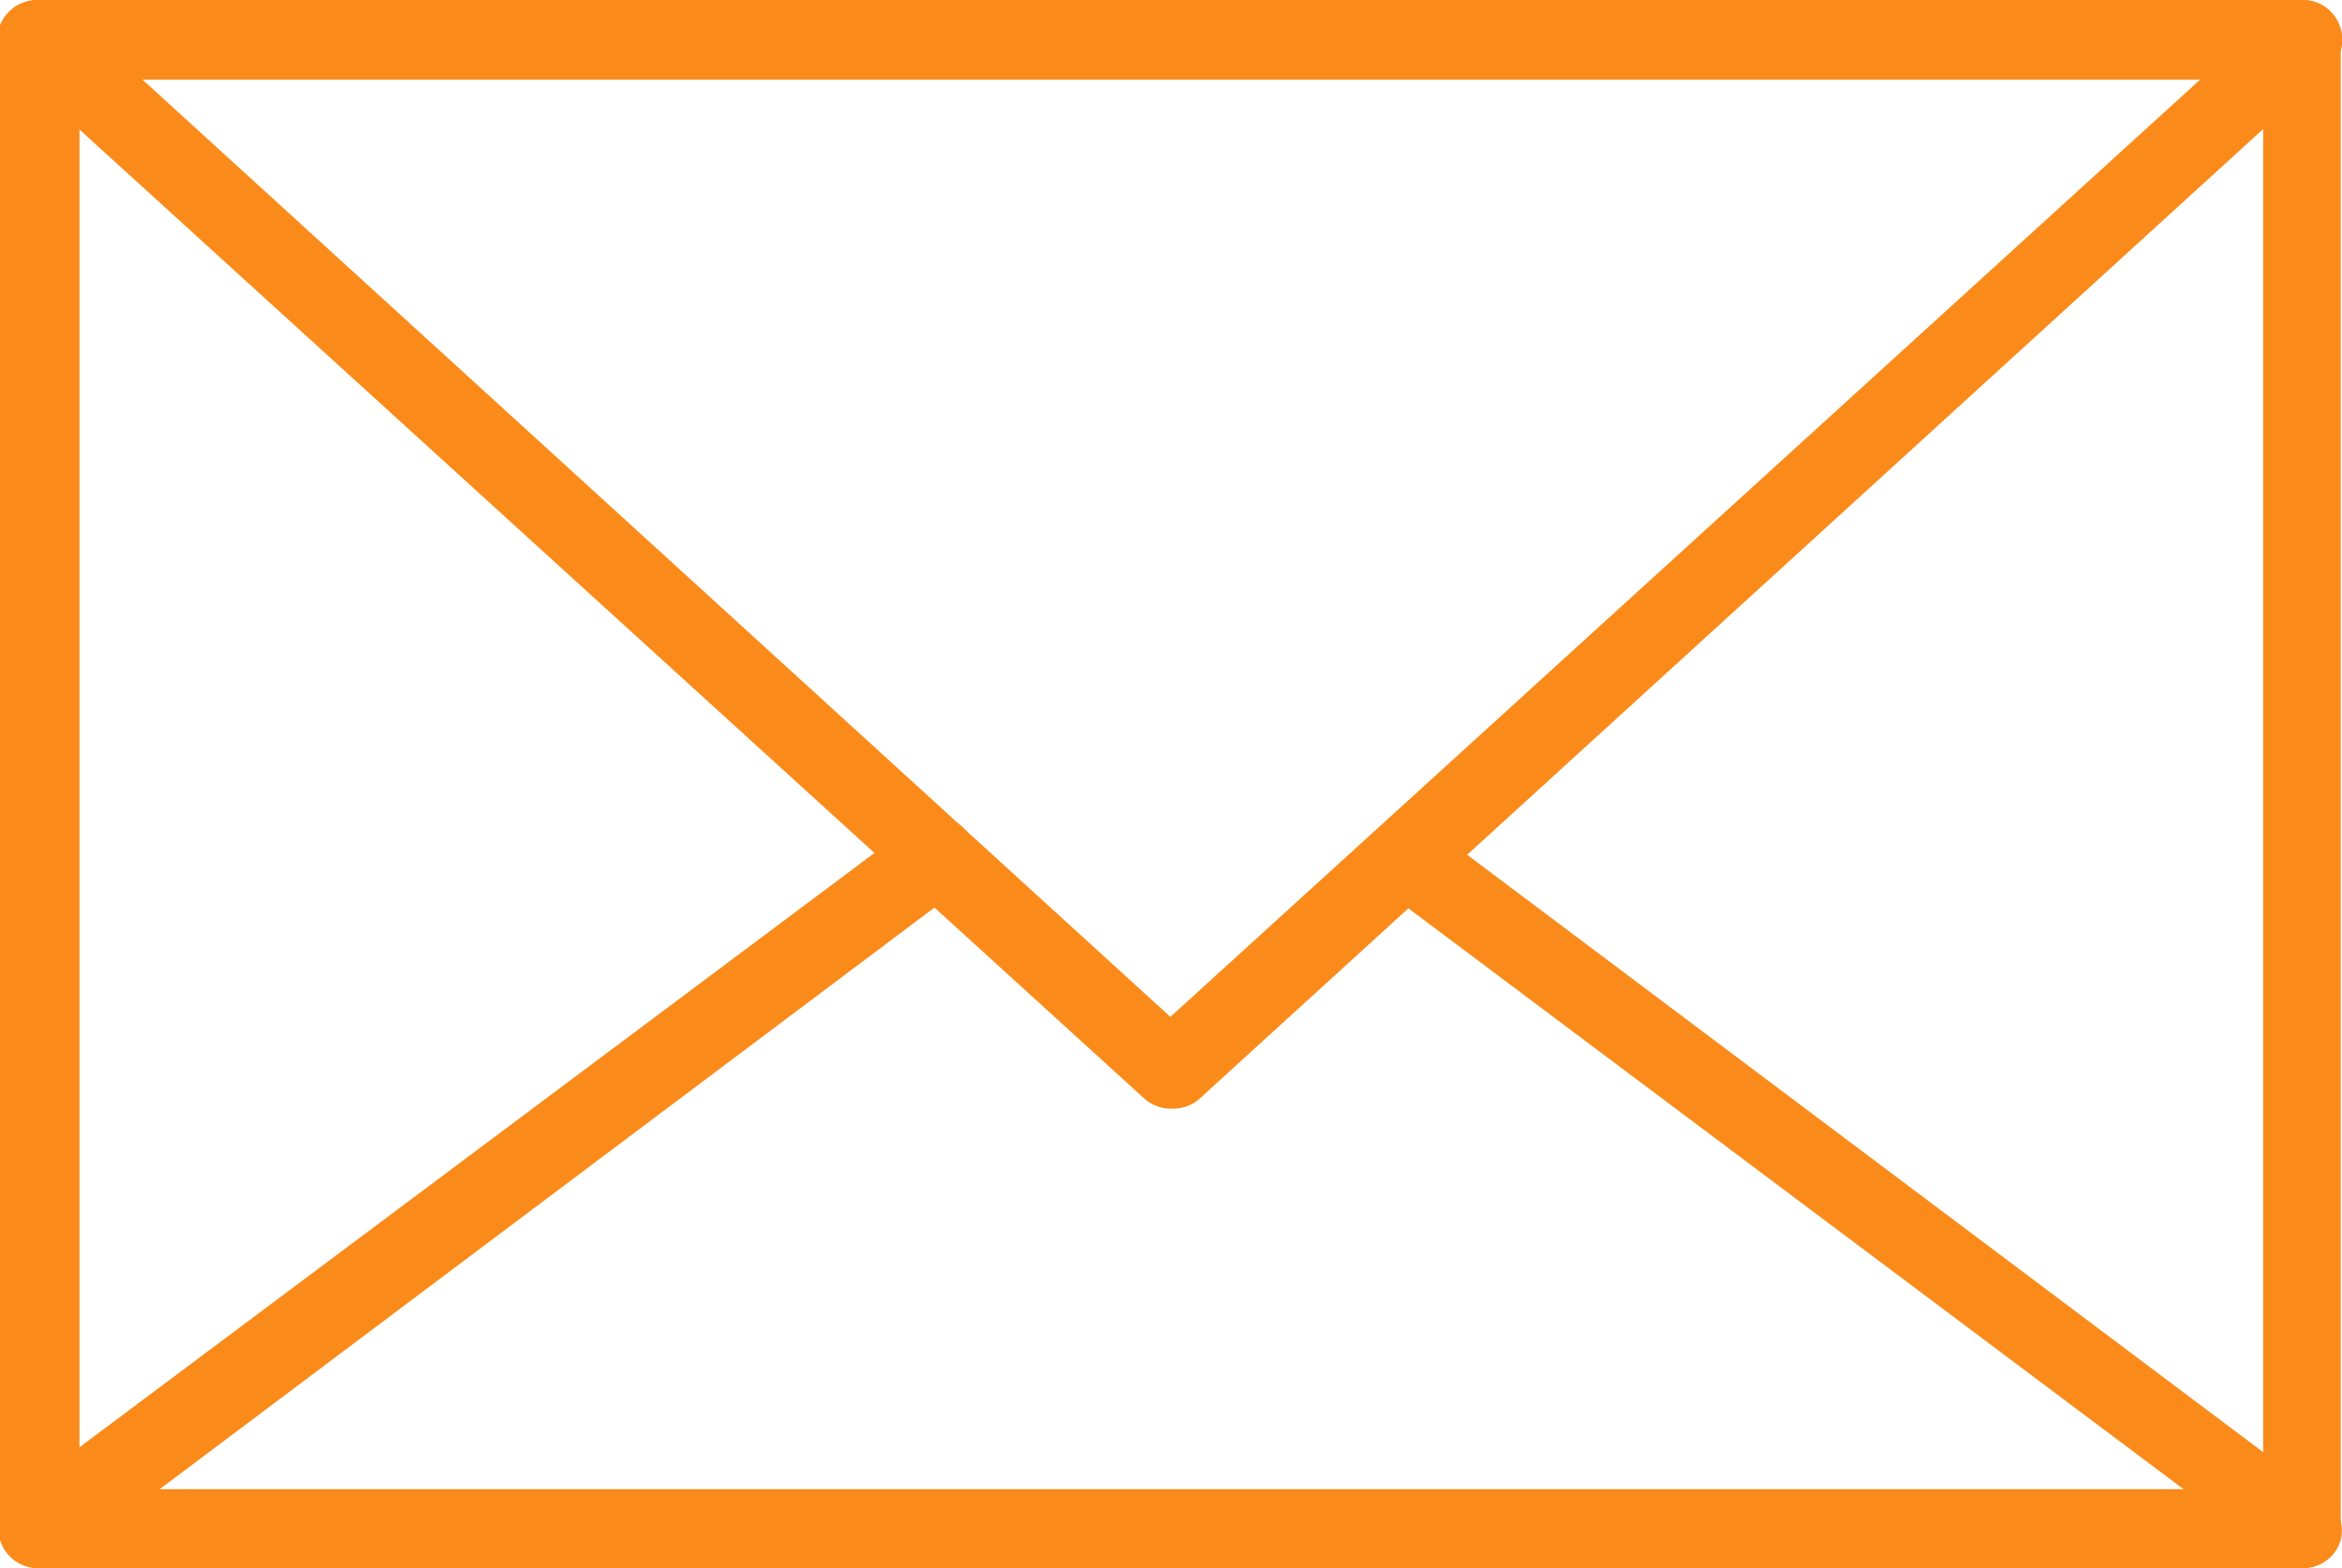
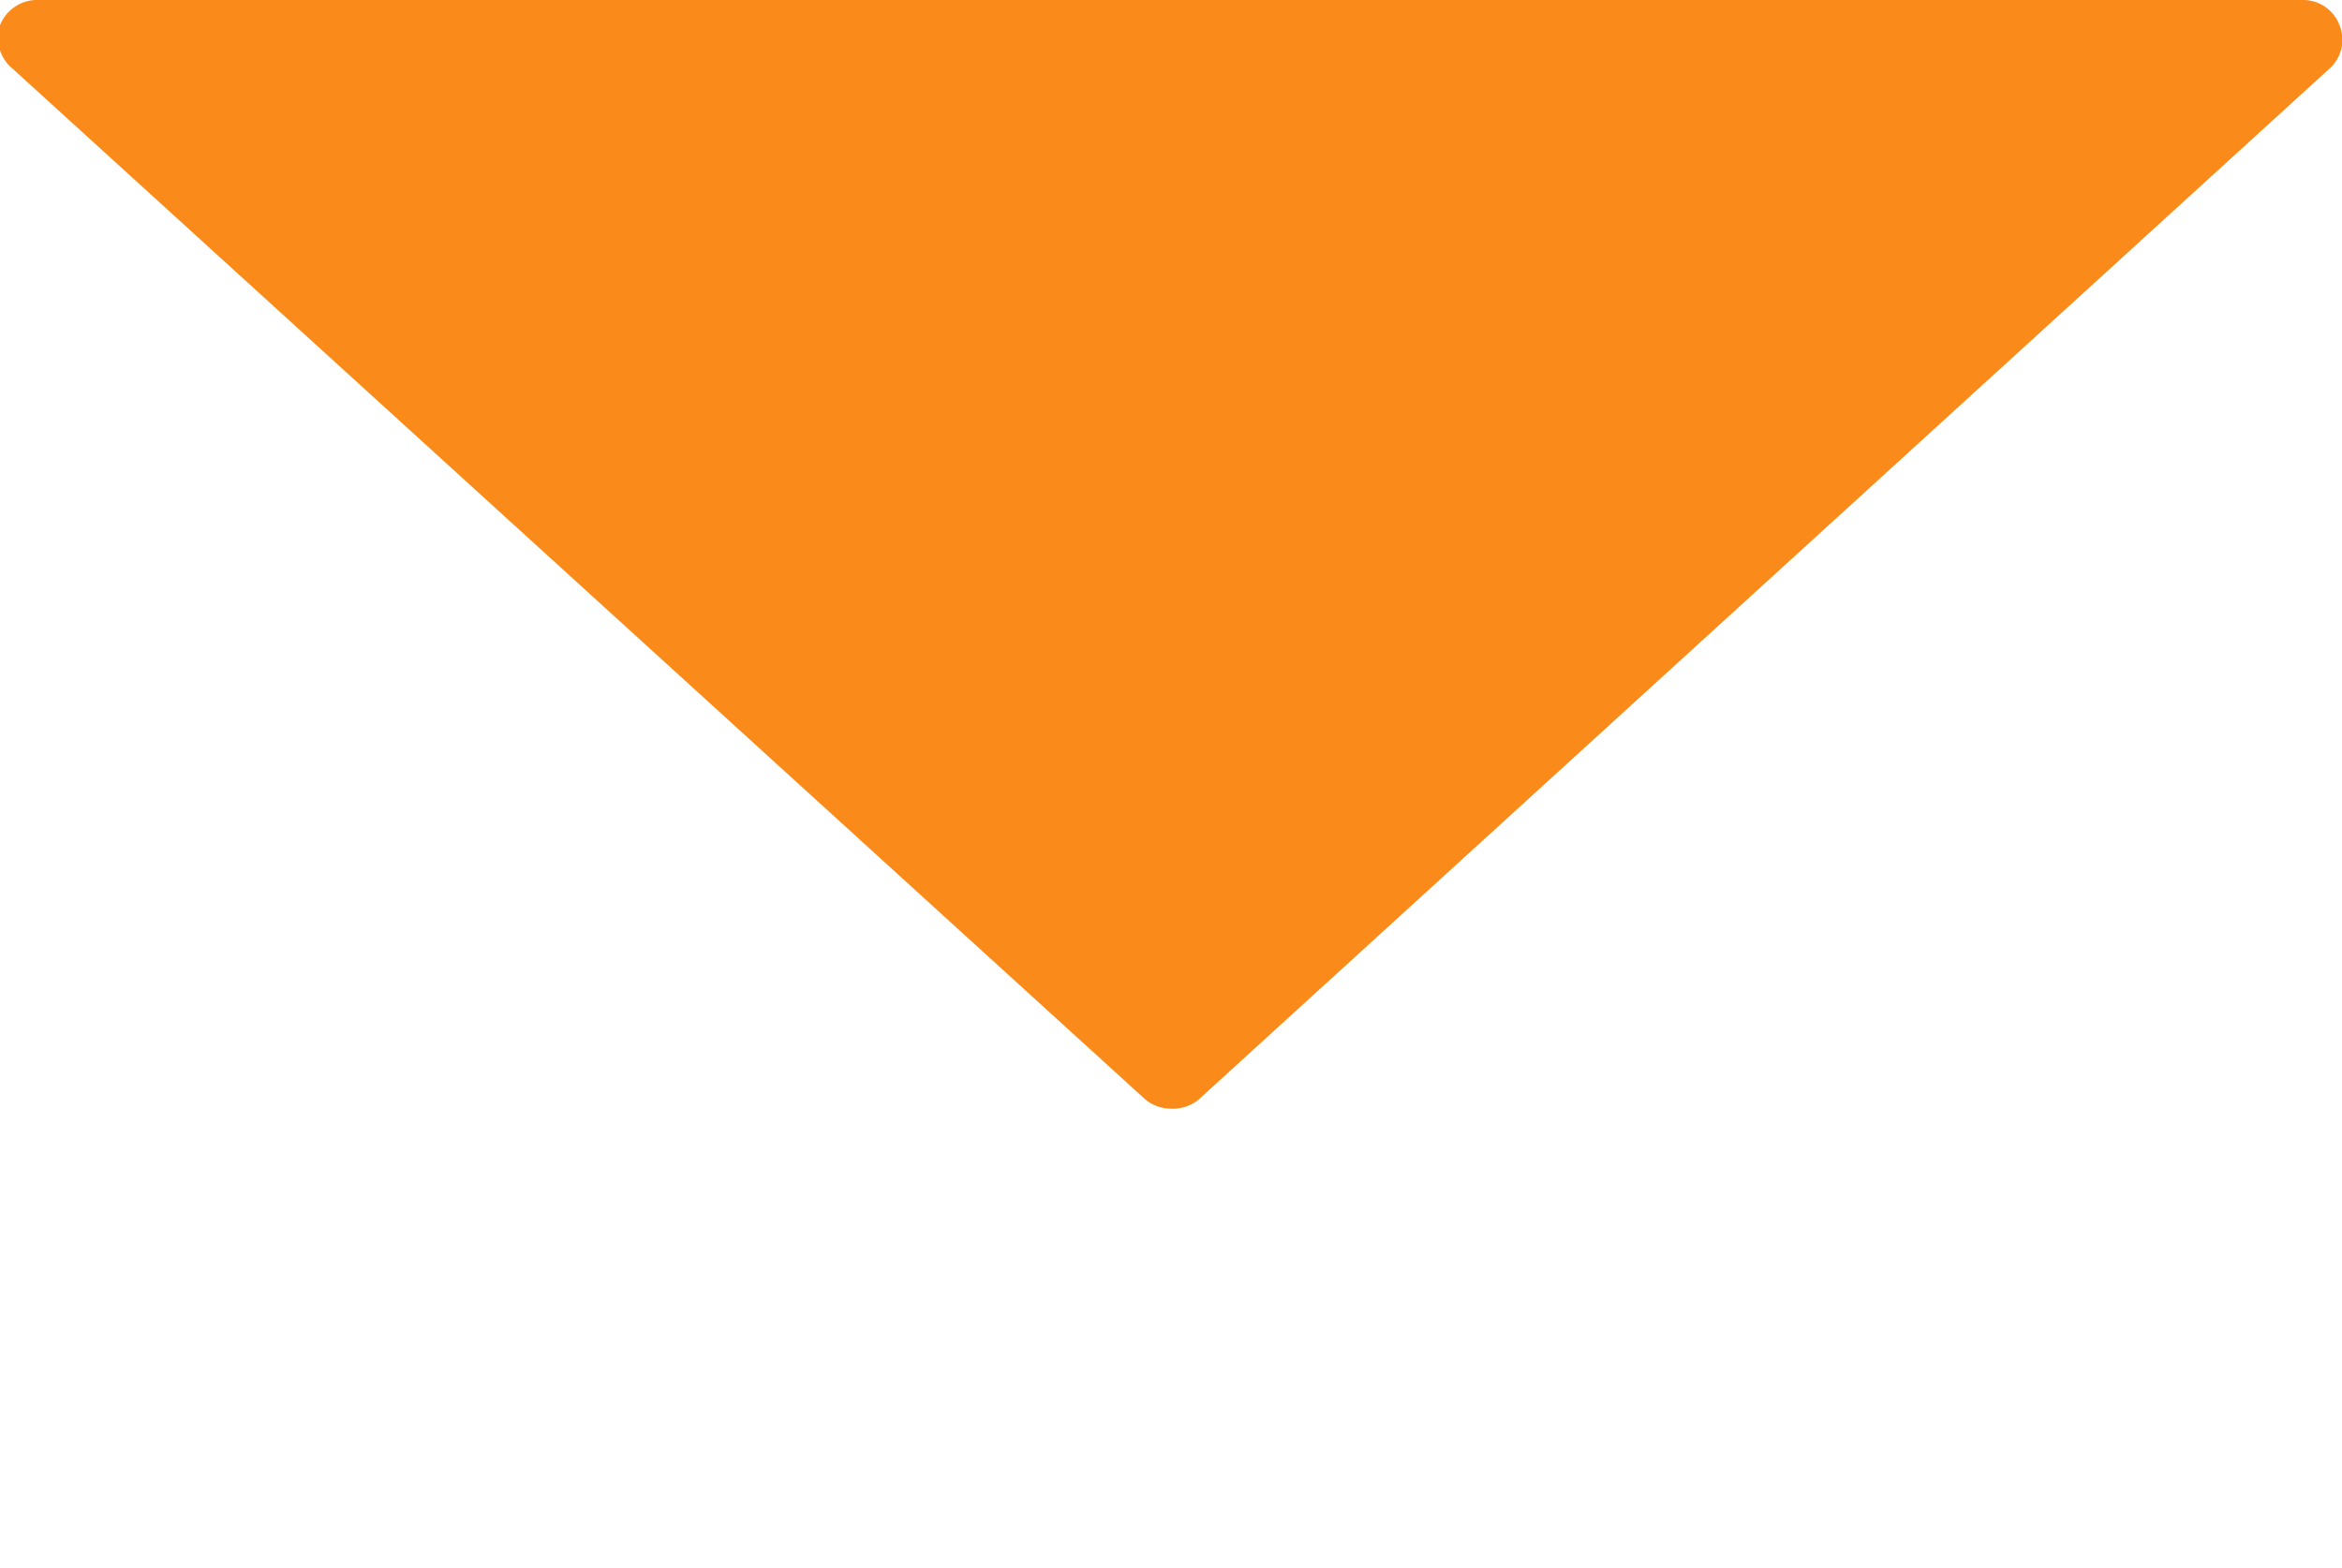
<svg xmlns="http://www.w3.org/2000/svg" viewBox="0 0 38.02 25.46">
  <defs>
    <style>.a{fill:#fa8b1a;}</style>
  </defs>
-   <path class="a" d="M37.38,25.46H.64A.64.64,0,0,1,0,24.82V.64A.64.64,0,0,1,.64,0H37.38A.64.64,0,0,1,38,.64V24.82A.63.63,0,0,1,37.38,25.46ZM1.29,24.18H36.74V1.29H1.29Z" />
-   <path class="a" d="M19,18a.65.65,0,0,1-.43-.17L.21,1.12A.65.65,0,0,1,0,.41.65.65,0,0,1,.64,0H37.38a.63.63,0,0,1,.6.41.63.63,0,0,1-.17.71L19.45,17.86A.67.67,0,0,1,19,18ZM2.31,1.29,19,16.51,35.72,1.29Z" />
-   <path class="a" d="M37.38,25.46H.64A.64.64,0,0,1,0,25a.65.65,0,0,1,.23-.71L14.81,13.39a.65.65,0,0,1,.9.13.64.64,0,0,1-.12.9l-13,9.76H35.45L22.6,14.55a.65.65,0,1,1,.78-1l14.39,10.8A.63.63,0,0,1,38,25,.63.63,0,0,1,37.38,25.46Z" />
+   <path class="a" d="M19,18a.65.65,0,0,1-.43-.17L.21,1.12A.65.65,0,0,1,0,.41.65.65,0,0,1,.64,0H37.38a.63.63,0,0,1,.6.41.63.63,0,0,1-.17.71L19.45,17.86A.67.67,0,0,1,19,18ZZ" />
</svg>